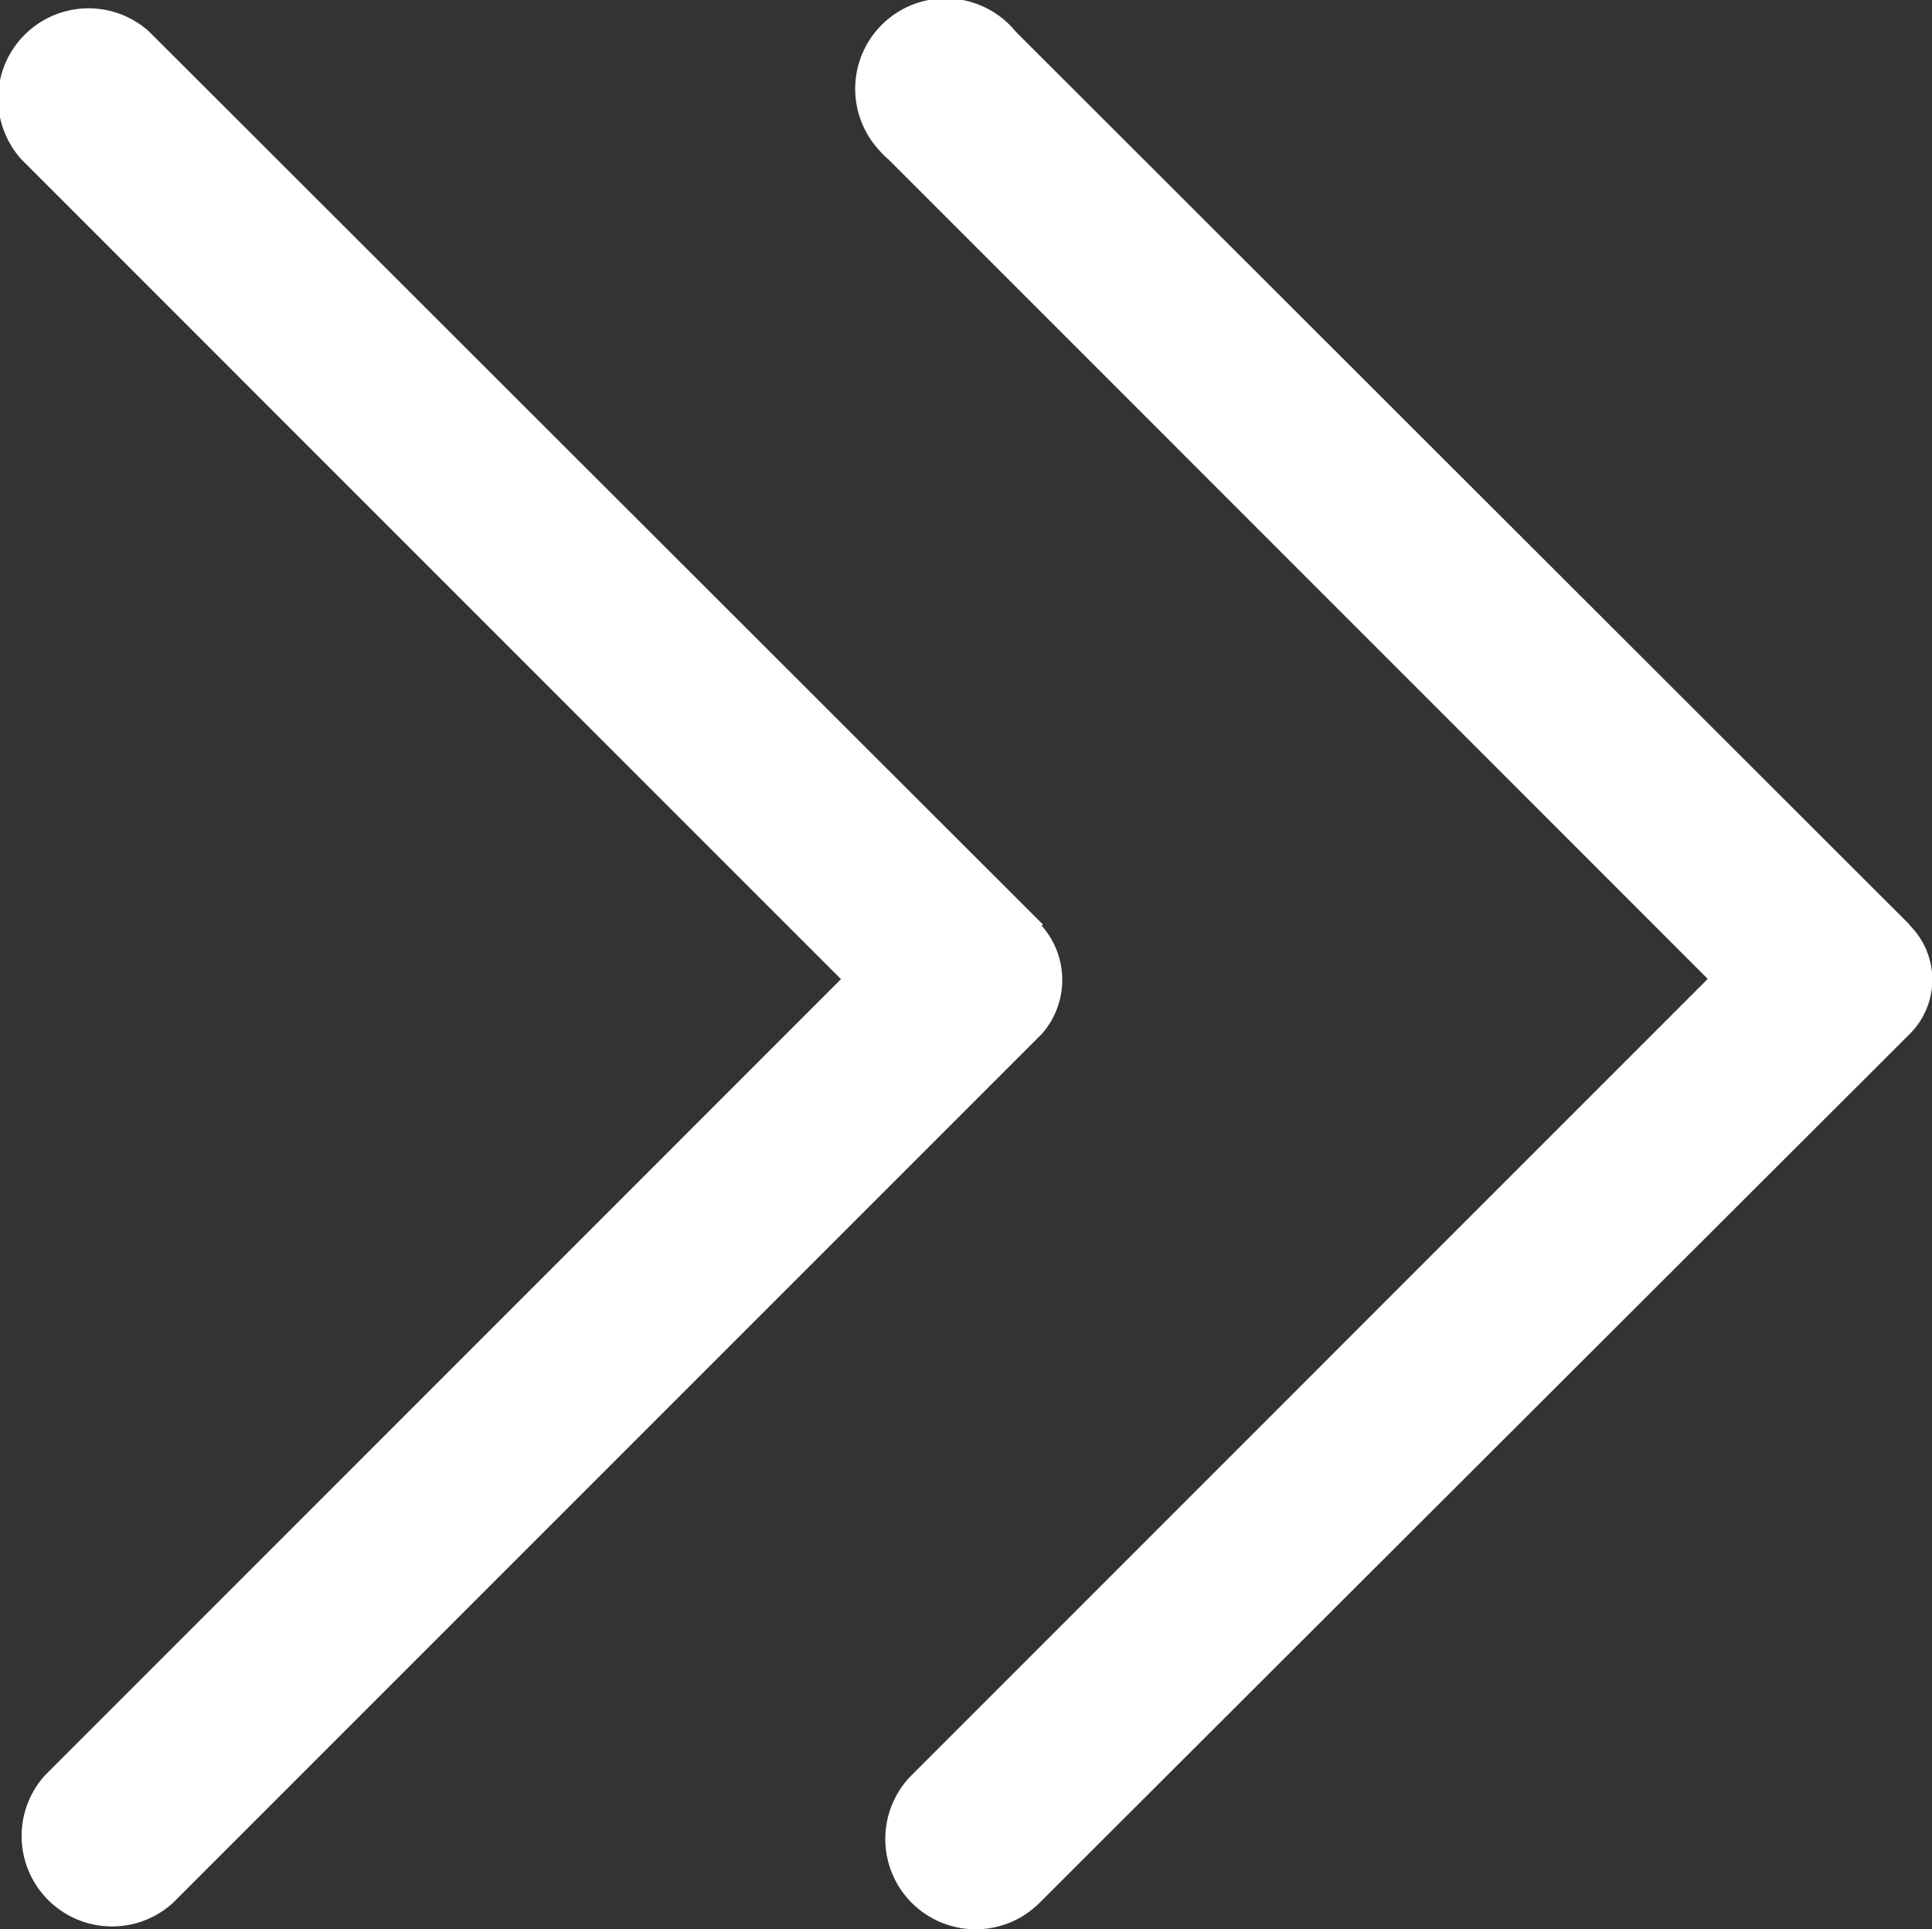
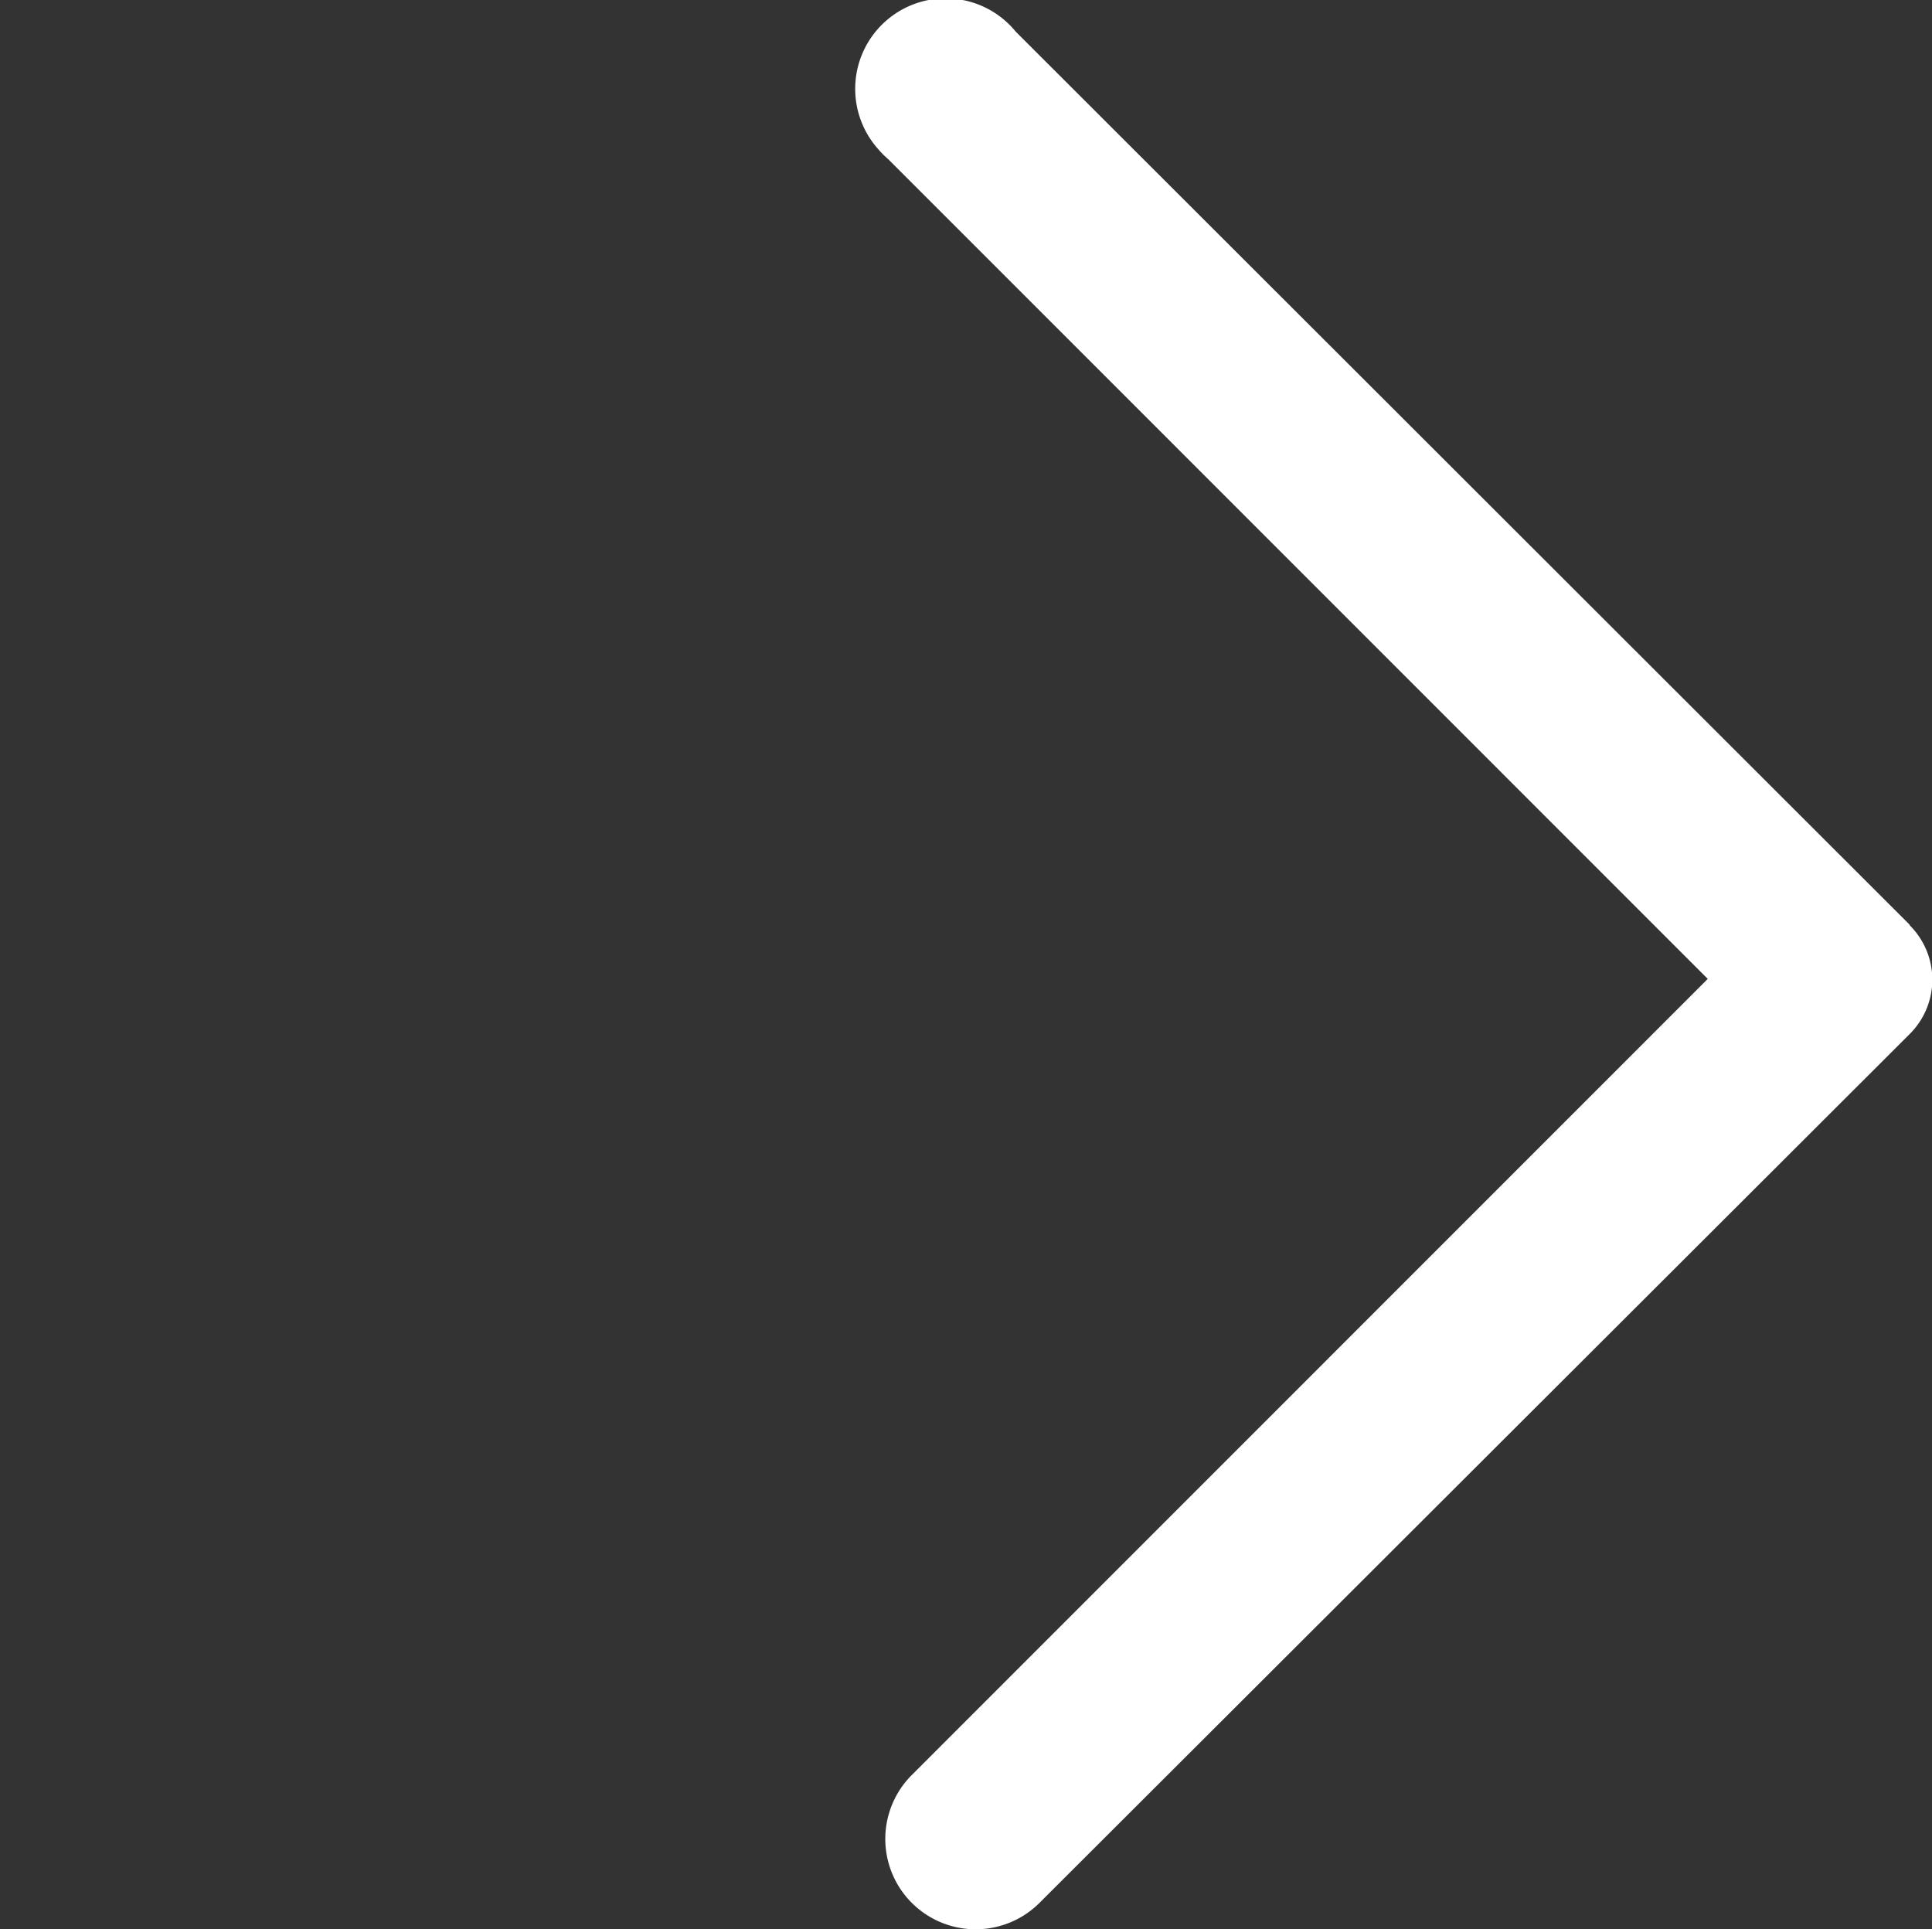
<svg xmlns="http://www.w3.org/2000/svg" width="15.121" height="15.099" viewBox="0 0 15.121 15.099">
  <rect x="0" y="0" width="15.121" height="15.099" fill="#333333" stroke="none" />
  <defs>
    <clipPath id="clip-path">
      <rect id="Rectangle_3597" data-name="Rectangle 3597" width="15.121" height="15.099" fill="#fff" />
    </clipPath>
  </defs>
  <g id="Group_4910" data-name="Group 4910" transform="translate(-0.001 0)">
    <g id="Group_4909" data-name="Group 4909" transform="translate(0.001 0)" clip-path="url(#clip-path)">
-       <path id="Path_3541" data-name="Path 3541" d="M17.763,7.268,10.768.28a.708.708,0,0,0-1,1l6.414,6.415-6.23,6.231a.708.708,0,0,0,1,1l0,0,6.8-6.8a.639.639,0,0,0,0-.85" transform="translate(-9.6 -0.032)" fill="#fff" />
      <path id="Path_3542" data-name="Path 3542" d="M8.24,7.236,1.245.248A.708.708,0,1,0,.17,1.169a.662.662,0,0,0,.077.077L6.661,7.661.431,13.892a.706.706,0,0,0,1,1l6.811-6.8a.6.6,0,0,0,0-.85" transform="translate(6.705 0)" fill="#fff" />
    </g>
  </g>
</svg>